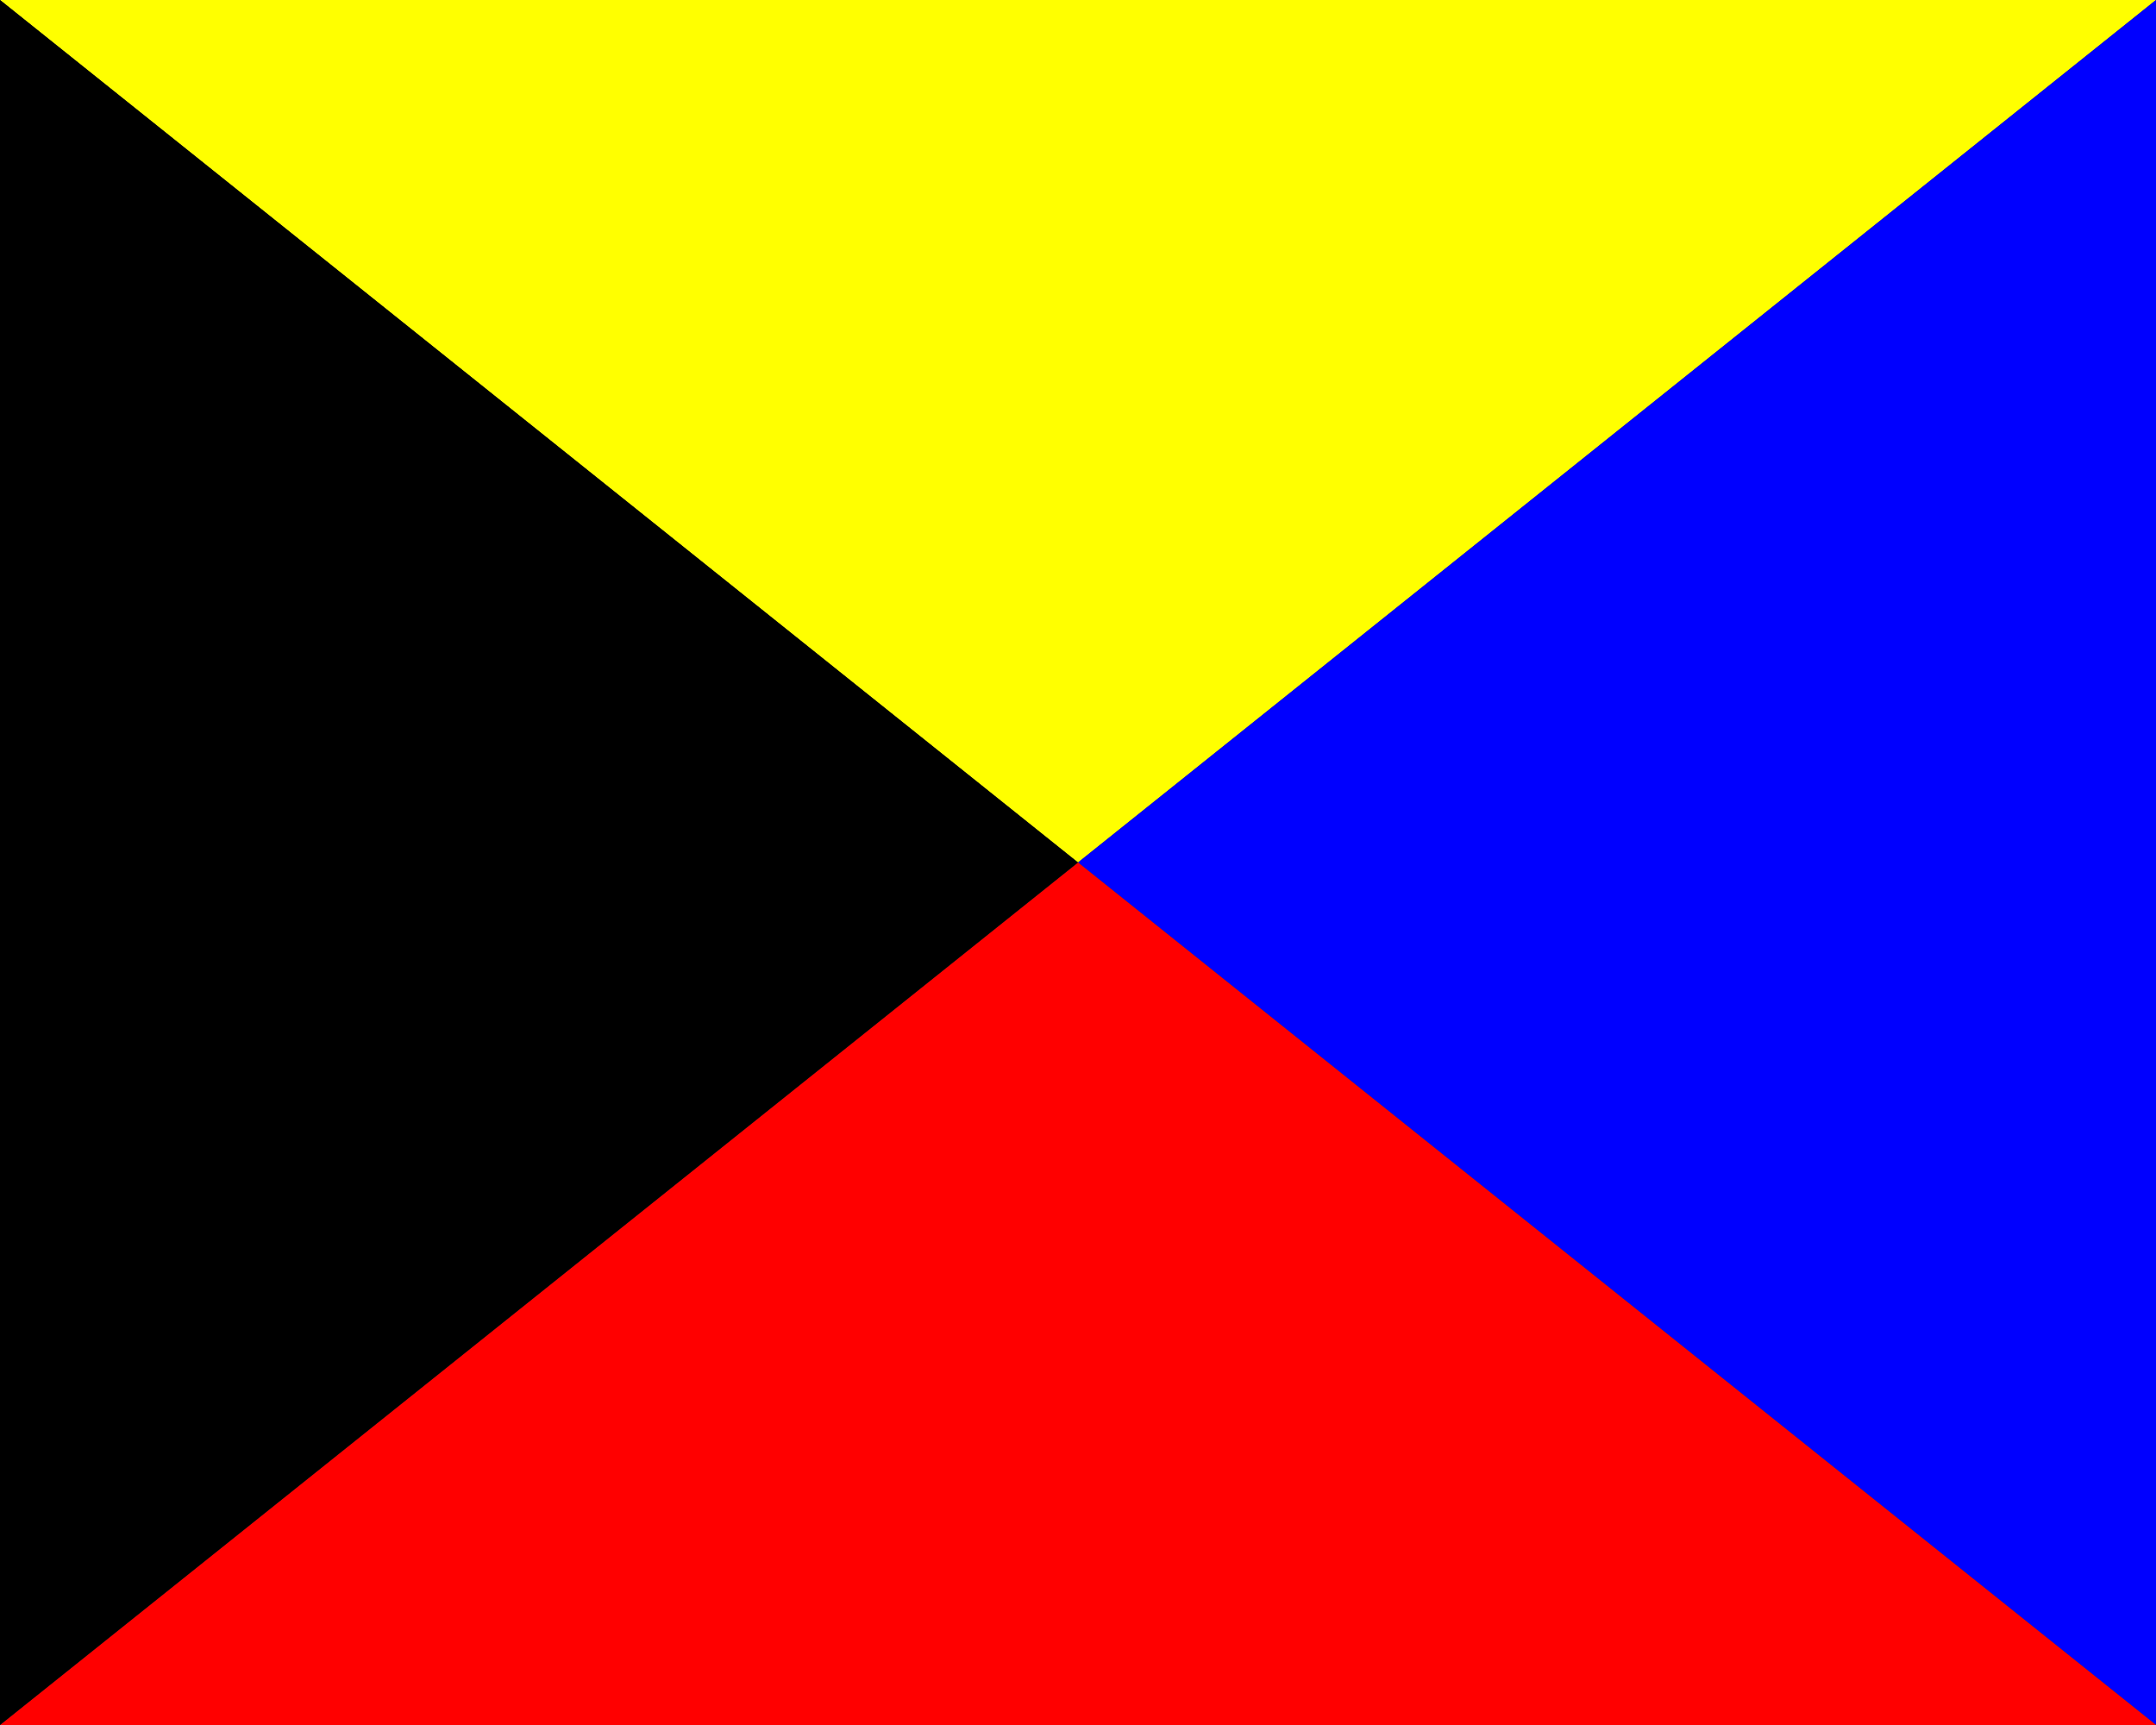
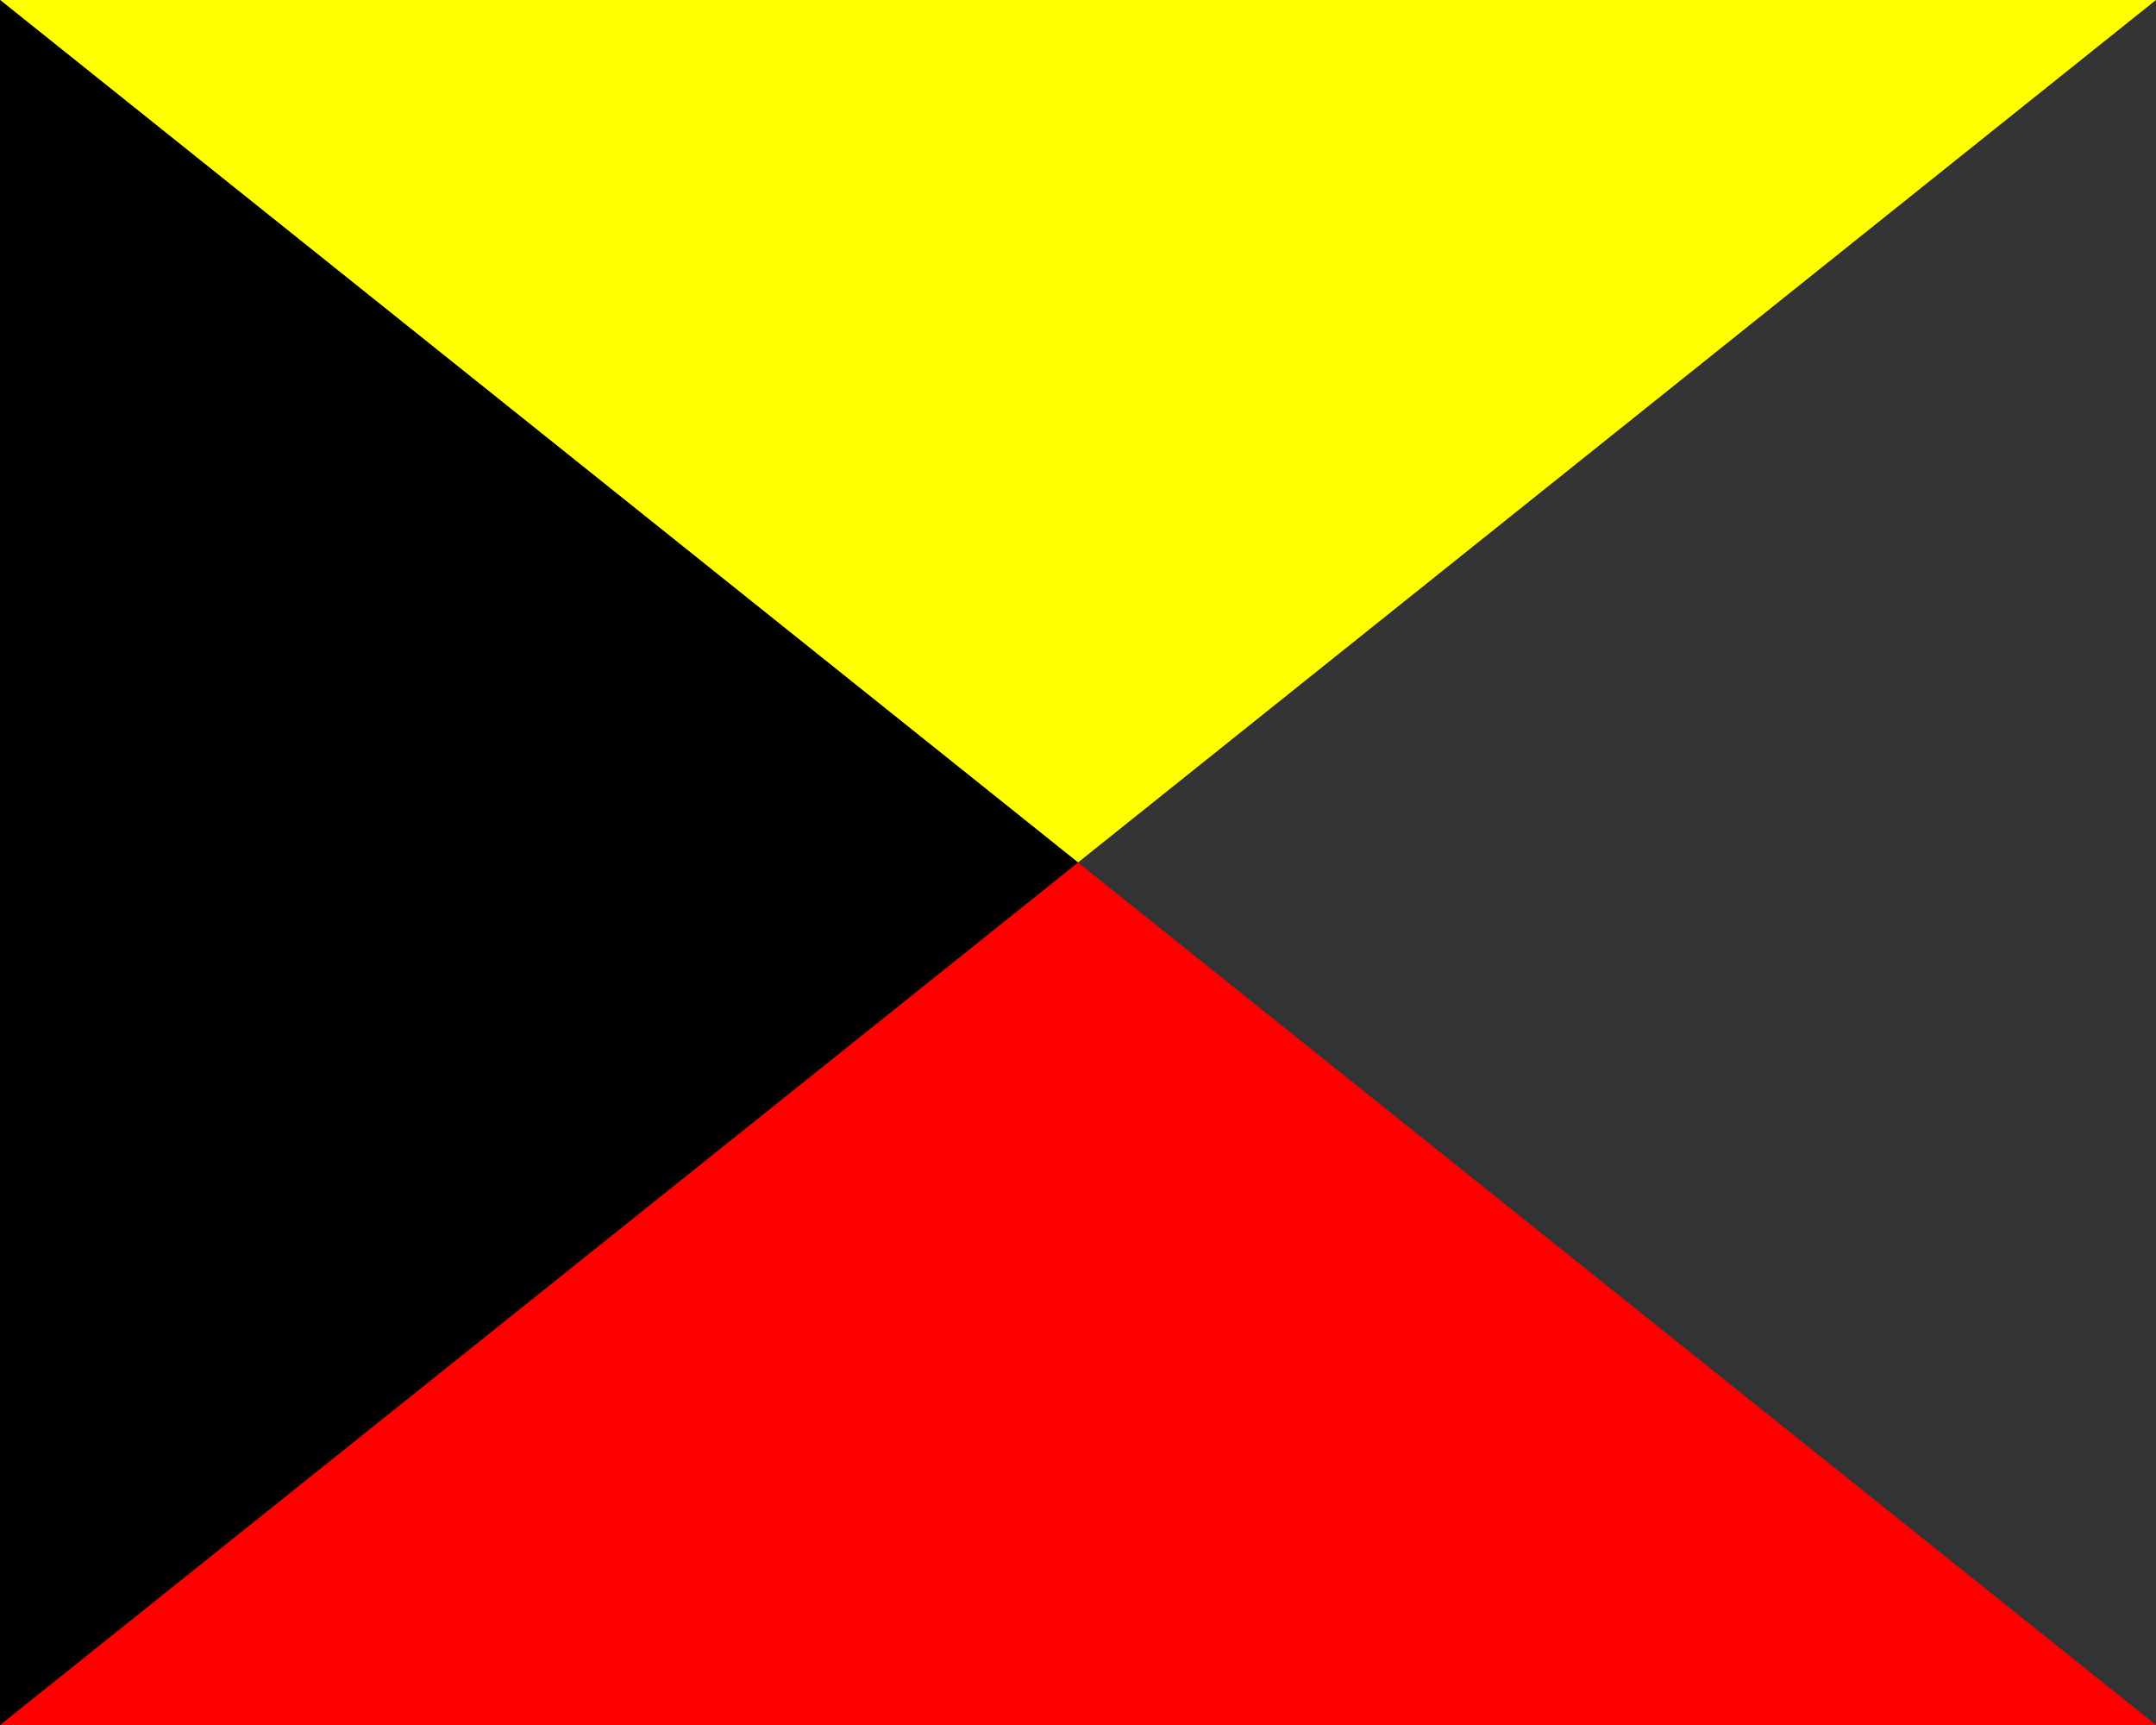
<svg xmlns="http://www.w3.org/2000/svg" width="750" height="600">
  <rect width="100%" height="100%" fill="#333333" stroke="none" />
  <path d="M 0,0 l 750,0 l -375,300 z" fill="yellow" />
-   <path d="M 750,0 l 0,600 l -375,-300 z" fill="blue" />
  <path d="M 750,600 l -750,0 l 375,-300 z" fill="red" />
  <path d="M 0,0 l 375,300 l -375,300 z" fill="black" />
  <path class="optionalborder" d="M 0,0 l 750,0 l 0,600 l -750,0 z" fill="none" stroke="black" stroke-width="0" />
</svg>